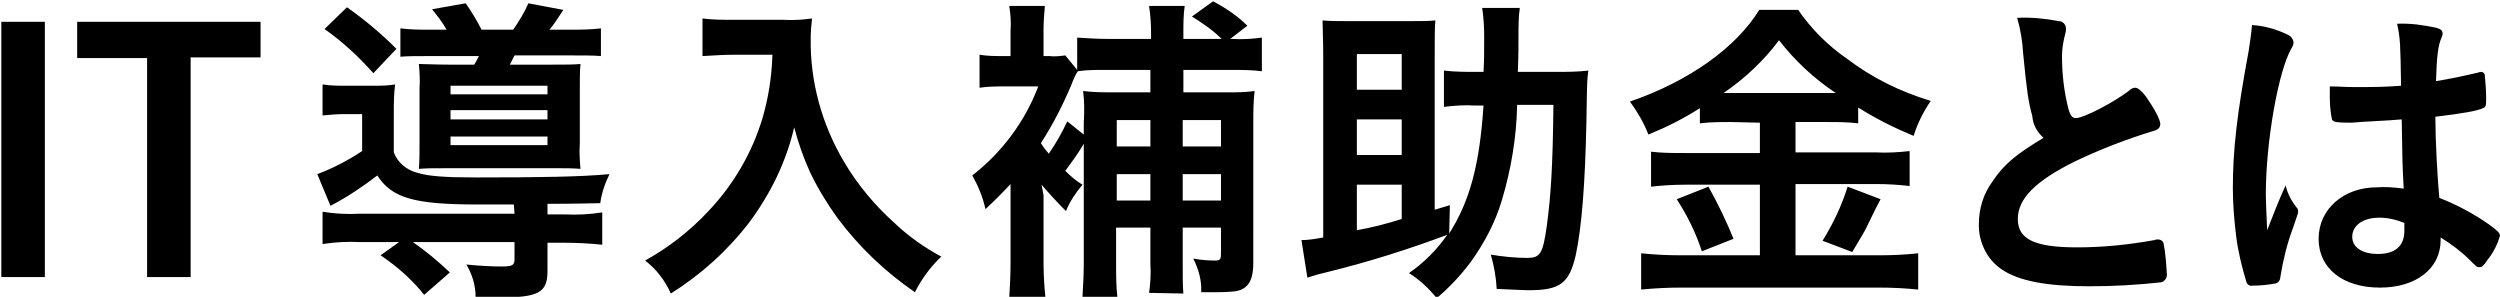
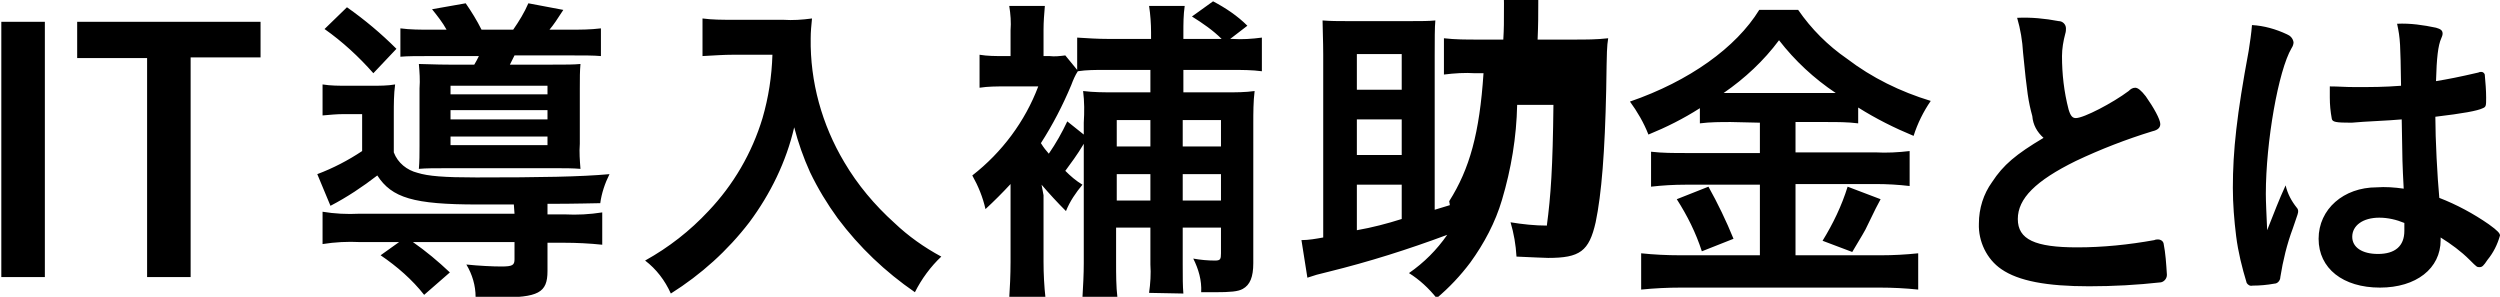
<svg xmlns="http://www.w3.org/2000/svg" version="1.1" id="レイヤー_1" x="0px" y="0px" width="379" height="45" viewBox="0 0 379 45" style="enable-background:new 0 0 379 45;" xml:space="preserve">
  <style type="text/css">
	.st0{fill-rule:evenodd;clip-rule:evenodd;}
</style>
-   <path id="what-heading.svg" class="st0" d="M6.8,3.3H0.2v38.7h6.6V3.3z M11.7,3.3v5.5h10.6v33.2h6.6V8.7h10.6V3.3L11.7,3.3L11.7,3.3  z M65.2,4.5c-1.5,0-3,0-4.5-0.2v4.3c1.1-0.1,2.5-0.1,4.8-0.1h7.1c-0.3,0.6-0.4,0.8-0.7,1.3h-3.8c-2.1,0-3.7-0.1-4.6-0.1  c0.1,1.2,0.2,2.4,0.1,3.7v8.7c0,1.2,0,2.4-0.1,3.5c1.1-0.1,2.4-0.1,4.5-0.1h16.4c1.2,0,2.4,0,3.6,0.1c-0.1-1.3-0.2-2.5-0.1-3.8v-8.4  c0-1.7,0-2.5,0.1-3.7c-1,0.1-2.2,0.1-4.3,0.1h-6.4L78,8.4h8.3c2.3,0,3.7,0,4.8,0.1V4.3c-1.6,0.2-3.2,0.2-4.8,0.2h-3  c0.6-0.7,1.2-1.6,2.1-3l-5.3-1c-0.6,1.4-1.4,2.7-2.3,4H73c-0.7-1.4-1.5-2.7-2.4-4l-5.1,0.9c0.8,1,1.6,2,2.2,3.1L65.2,4.5L65.2,4.5z   M68.3,13H83v1.3H68.3V13z M68.3,16.7H83v1.4H68.3V16.7z M68.3,20.7H83V22H68.3V20.7z M78,32.4H54.5c-1.9,0.1-3.8,0-5.6-0.3V37  c1.9-0.3,3.8-0.4,5.7-0.3h5.9l-2.8,2c2.5,1.7,4.8,3.7,6.6,6l3.9-3.4c-1.8-1.7-3.6-3.2-5.6-4.6H78v2.6c0,0.9-0.3,1.1-2,1.1  c-1.3,0-3.4-0.1-5.3-0.3c0.9,1.5,1.4,3.2,1.4,4.9c1.7,0.1,2.5,0.1,3.5,0.1c6,0,7.4-0.7,7.4-4v-4.3h2.5c1.9,0,3.9,0.1,5.8,0.3v-4.9  c-1.9,0.3-3.8,0.4-5.7,0.3h-2.6v-1.6c4.5,0,7.2-0.1,8-0.1c0.2-1.5,0.7-3,1.4-4.4c-4.4,0.4-10.4,0.5-20.2,0.5c-4.9,0-7.3-0.2-8.9-0.7  c-1.6-0.4-3-1.5-3.6-3.1v-5.8c0-1.5,0-3,0.2-4.5C58.8,13,57.5,13,56.3,13h-3.6c-1.3,0-2.6,0-3.8-0.2v4.7c1.1-0.1,2.2-0.2,3.2-0.2  h2.8v5.6c-2.1,1.4-4.4,2.6-6.8,3.5l2,4.8c2.5-1.3,4.9-2.9,7.1-4.6c2.2,3.4,5.5,4.4,15.2,4.4c0.4,0,2.2,0,5.5,0L78,32.4L78,32.4z   M49.2,4.4c2.7,1.9,5.2,4.2,7.4,6.7l3.5-3.7c-2.3-2.3-4.8-4.4-7.5-6.3L49.2,4.4z M117.1,8.3c-0.1,3.3-0.6,6.5-1.5,9.6  c-1.6,5.3-4.4,10.1-8.2,14.1c-2.8,3-6,5.5-9.6,7.5c1.7,1.3,3,3,3.9,5c4.6-2.9,8.6-6.5,11.9-10.8c3.2-4.3,5.6-9.2,6.8-14.4  c0.6,2.3,1.4,4.6,2.4,6.8c1.2,2.5,2.6,4.8,4.2,7c3.3,4.4,7.2,8.1,11.7,11.2c1-2,2.4-3.9,4-5.4c-2.6-1.4-5-3.1-7.1-5.1  c-3-2.7-5.6-5.8-7.6-9.2c-3.4-5.7-5.2-12.2-5.1-18.8c0-1,0.1-2,0.2-3c-1.5,0.2-2.9,0.3-4.4,0.2H111c-1.5,0-3,0-4.5-0.2v5.7  c1.9-0.1,3.2-0.2,4.6-0.2L117.1,8.3L117.1,8.3z M157.9,28c1.2,1.4,2.4,2.7,3.7,4c0.6-1.5,1.5-2.8,2.5-4c-1-0.6-1.8-1.3-2.6-2.1  c0.8-1.1,1.8-2.4,2.8-4.1v18.1c0,1.7-0.1,3.5-0.2,5.2h5.3c-0.2-1.7-0.2-3.5-0.2-5.3v-5.3h5.2v5.6c0.1,1.4,0,2.9-0.2,4.3l5.2,0.1  c-0.1-1.2-0.1-2.3-0.1-4.4v-5.6h5.8v3.9c0,0.9-0.1,1.1-0.9,1.1c-1.1,0-2.2-0.1-3.3-0.3c0.8,1.6,1.3,3.3,1.2,5.1c1.1,0,1.6,0,2.1,0  c2.3,0,3.5-0.1,4.2-0.5c1.1-0.6,1.6-1.8,1.6-3.9V18.7c0-1.6,0-3.3,0.2-4.9c-1.4,0.2-2.9,0.2-4.3,0.2h-6.5v-3.4h7.4  c1.5,0,3,0,4.5,0.2V5.7c-1.5,0.2-3,0.3-4.5,0.2h-0.3l2.6-2c-1.5-1.5-3.3-2.7-5.2-3.7l-3.2,2.3c1.6,1,3.2,2.1,4.5,3.4h-5.8V5  c0-1.4,0-2.7,0.2-4.1h-5.4c0.2,1.3,0.3,2.7,0.3,4v1h-6.5c-1.6,0-3.1-0.1-4.7-0.2v4.9l-1.8-2.2c-0.8,0.1-1.6,0.2-2.4,0.1h-0.9v-4  c0-1.2,0.1-2.4,0.2-3.6h-5.4c0.2,1.2,0.3,2.5,0.2,3.7v3.9h-1.1c-1.2,0-2.4,0-3.6-0.2v5c1.3-0.2,2.6-0.2,3.9-0.2h5  c-2,5.3-5.5,10-10,13.5c0.9,1.6,1.6,3.3,2,5.1c1.3-1.2,2.6-2.5,3.8-3.8v11.8c0,2-0.1,4-0.2,5.5h5.5c-0.2-1.8-0.3-3.7-0.3-5.5l0-10.1  L157.9,28L157.9,28z M163.4,10.8c1.3-0.2,2.7-0.2,4-0.2h7V14H169c-1.6,0-3.2,0-4.8-0.2c0.2,1.6,0.2,3.2,0.1,4.8v1.8l-2.5-2  c-0.8,1.7-1.7,3.3-2.8,4.9c-0.5-0.6-0.7-0.8-1.2-1.6c1.8-2.8,3.3-5.7,4.6-8.8C162.7,12.1,163,11.4,163.4,10.8L163.4,10.8z   M169.3,30.4v-4h5.1v4H169.3z M169.3,22.2v-4h5.1v4H169.3z M179.3,30.4v-4h5.8v4H179.3z M179.3,22.2v-4h5.8v4H179.3z M219.8,31.1  l-2.3,0.7V8.3c0-2.1,0-4.3,0.1-5.2c-1,0.1-2.1,0.1-3.6,0.1h-9.9c-1.2,0-2.4,0-3.6-0.1c0,1.1,0.1,3.1,0.1,5.2V36  c-1.1,0.2-2.2,0.4-3.3,0.4l0.9,5.7c1.2-0.4,1.5-0.5,3.2-0.9c6.1-1.5,12.1-3.4,18-5.6c-1.6,2.3-3.5,4.2-5.8,5.8c1.6,1,3,2.3,4.2,3.8  c1.9-1.6,3.6-3.4,5.1-5.4c2.1-2.9,3.8-6.1,4.8-9.5c1.4-4.7,2.2-9.5,2.3-14.4h5.5c-0.1,9.5-0.4,13.8-1,18.3c-0.6,4.3-1,4.9-3,4.9  c-1.8,0-3.7-0.2-5.5-0.5c0.5,1.7,0.8,3.4,0.9,5.2c2.5,0.1,4.1,0.2,4.8,0.2c4.8,0,6.2-1,7.2-5.4c0.9-4.3,1.4-10.7,1.6-20.1  c0.1-6.4,0.1-6.4,0.3-7.8c-1.7,0.2-3.4,0.2-5.1,0.2h-5.6c0.1-2.3,0.1-3.7,0.1-5.4c0-1.4,0-2.9,0.2-4.3h-5.7c0.2,1.4,0.3,2.8,0.3,4.2  c0,3.2,0,3.7-0.1,5.5H224c-1.7,0-3.4,0-5.1-0.2v5.5c1.6-0.2,3.2-0.3,4.7-0.2h1.3c-0.6,9.1-2.1,14.5-5.2,19.4L219.8,31.1L219.8,31.1z   M205.7,28h6.8v5.2c-2.2,0.7-4.5,1.3-6.8,1.7V28L205.7,28z M205.7,23.5v-5.4h6.8v5.4H205.7z M205.7,13.5V8.2h6.8v5.4H205.7z   M266.8,18.6v4.6h-11.3c-1.8,0-3.5,0-5.2-0.2v5.3c1.7-0.2,3.5-0.3,5.2-0.3h11.3v10.7h-12.1c-2,0-4-0.1-5.9-0.3v5.5  c2-0.2,4-0.3,6-0.3H285c1.9,0,3.9,0.1,5.8,0.3v-5.5c-1.9,0.2-3.8,0.3-5.6,0.3h-13V27.9h12.1c1.8,0,3.5,0.1,5.2,0.3v-5.3  c-1.7,0.2-3.5,0.3-5.2,0.2h-12.1v-4.6h4.8c1.6,0,3.1,0,4.7,0.2v-2.4c2.7,1.7,5.5,3.1,8.4,4.3c0.6-1.9,1.5-3.7,2.6-5.3  c-4.6-1.4-8.9-3.5-12.7-6.4c-2.9-2-5.4-4.5-7.4-7.4h-5.9c-3.5,5.7-10.6,10.8-19.6,13.9c1.1,1.5,2.1,3.2,2.8,5c2.7-1.1,5.3-2.4,7.8-4  v2.3c1.6-0.2,3.1-0.2,4.7-0.2L266.8,18.6L266.8,18.6z M261.3,14.1c3.2-2.2,6.1-4.9,8.4-8c2.4,3.1,5.3,5.8,8.6,8H261.3L261.3,14.1z   M254.2,30.2c1.6,2.5,2.9,5.1,3.8,7.9l4.8-1.9c-1.1-2.7-2.4-5.4-3.8-7.9L254.2,30.2z M280.1,28.3c-0.9,2.9-2.2,5.6-3.8,8.2l4.5,1.7  c1.6-2.7,1.8-3,2-3.4c1.7-3.5,1.7-3.5,2.3-4.6L280.1,28.3z M309.8,20.9c-4.2,2.5-6.1,4.1-7.8,6.7c-1.3,1.8-2,4-2,6.3  c-0.1,2.7,1.2,5.4,3.4,6.9c2.6,1.8,6.9,2.6,13.3,2.6c3.7,0,7.3-0.2,10.9-0.6c0.5-0.1,0.9-0.6,0.9-1.1c0,0,0,0,0-0.1  c-0.1-1.6-0.2-3.2-0.5-4.7c-0.1-0.4-0.5-0.6-0.8-0.6c-0.2,0-0.4,0-0.6,0.1c-3.9,0.7-7.8,1.1-11.7,1.1c-6.4,0-9-1.2-9-4.3  c0-3.1,2.7-5.8,8.8-8.8c3.8-1.8,7.7-3.3,11.6-4.5c0.9-0.2,1.2-0.6,1.2-1.1c0-0.7-1-2.5-2.2-4.2c-0.7-0.9-1.2-1.3-1.6-1.3  c-0.4,0-0.7,0.2-1,0.5c-2.4,1.8-6.8,4.1-8,4.1c-0.5,0-0.8-0.3-1.1-1.3c-0.7-2.7-1-5.4-1-8.1c0-1.1,0.2-2.3,0.5-3.4  c0.1-0.3,0.1-0.6,0.1-0.8c0-0.6-0.5-1.1-1.1-1.1c-2.1-0.4-4.2-0.6-6.3-0.5c0.5,1.7,0.8,3.5,0.9,5.3c0.6,6.1,0.8,7.4,1.4,9.6  C308.2,18.9,308.8,20,309.8,20.9L309.8,20.9z M364.1,18.1c0.1,6.6,0.1,6.6,0.3,10.5c-1.4-0.2-2.8-0.3-4.1-0.2c-5,0-8.8,3.3-8.8,7.8  s3.7,7.4,9.3,7.4c5.5,0,9.2-2.9,9.2-7.2V36c1.6,1,3.1,2.1,4.4,3.4c1.1,1.1,1.1,1.1,1.5,1.1s0.6-0.2,1.2-1.1c0.9-1.1,1.5-2.3,1.9-3.7  c0-0.3-0.3-0.7-1.7-1.7c-2.3-1.6-4.9-3-7.5-4c-0.3-3.2-0.6-8.9-0.6-12.3c4.2-0.5,6.4-0.9,7.2-1.3c0.5-0.2,0.5-0.4,0.5-1.6  c0-1.1-0.1-2.3-0.2-3.4c0-0.3-0.3-0.5-0.5-0.5c-0.2,0-0.3,0-0.5,0.1c-3,0.7-4.6,1-6.4,1.3c0.1-3.5,0.3-5.4,0.8-6.5  c0.1-0.2,0.2-0.5,0.2-0.7c0-0.5-0.3-0.7-1-0.9c-1.9-0.4-3.9-0.7-5.9-0.6c0.5,2.3,0.5,3.1,0.6,9.4c-2.6,0.2-4.3,0.2-7,0.2  c-1.6,0-2.4-0.1-3.8-0.1c0,0.9,0,1.3,0,1.7c0,1.1,0.1,2.1,0.3,3.2c0.1,0.5,0.6,0.6,3,0.6C358.6,18.4,362,18.3,364.1,18.1L364.1,18.1  z M364.5,33.8c0,0,0,0.5,0,1.2c0,2.3-1.4,3.5-4,3.5c-2.4,0-3.9-1-3.9-2.6c0-1.7,1.6-2.9,4.1-2.9C362,33,363.3,33.3,364.5,33.8  L364.5,33.8z M346.5,28.1c-1.1,2.4-1.6,3.8-2.8,6.8c-0.1-2.4-0.2-4.3-0.2-5.5c0-7.9,1.9-18.7,3.9-22.1c0.2-0.3,0.3-0.6,0.3-0.9  c-0.1-0.6-0.5-1-1-1.2c-1.7-0.8-3.5-1.3-5.3-1.4c-0.1,1.3-0.3,2.6-0.5,3.9c-1.8,9.7-2.4,15.1-2.4,20.8c0,2.4,0.2,4.9,0.5,7.3  c0.3,2.4,0.9,4.8,1.6,7.1c0.2,0.3,0.5,0.5,0.9,0.4c1.1,0,2.2-0.1,3.3-0.3c0.5,0,0.9-0.5,0.9-1c0,0,0,0,0,0c0.4-2.5,1-5,1.9-7.4  c0.8-2.3,0.8-2.3,0.8-2.6c0-0.2-0.1-0.4-0.2-0.5C347.4,30.5,346.8,29.4,346.5,28.1L346.5,28.1z" />
+   <path id="what-heading.svg" class="st0" d="M6.8,3.3H0.2v38.7h6.6V3.3z M11.7,3.3v5.5h10.6v33.2h6.6V8.7h10.6V3.3L11.7,3.3L11.7,3.3  z M65.2,4.5c-1.5,0-3,0-4.5-0.2v4.3c1.1-0.1,2.5-0.1,4.8-0.1h7.1c-0.3,0.6-0.4,0.8-0.7,1.3h-3.8c-2.1,0-3.7-0.1-4.6-0.1  c0.1,1.2,0.2,2.4,0.1,3.7v8.7c0,1.2,0,2.4-0.1,3.5c1.1-0.1,2.4-0.1,4.5-0.1h16.4c1.2,0,2.4,0,3.6,0.1c-0.1-1.3-0.2-2.5-0.1-3.8v-8.4  c0-1.7,0-2.5,0.1-3.7c-1,0.1-2.2,0.1-4.3,0.1h-6.4L78,8.4h8.3c2.3,0,3.7,0,4.8,0.1V4.3c-1.6,0.2-3.2,0.2-4.8,0.2h-3  c0.6-0.7,1.2-1.6,2.1-3l-5.3-1c-0.6,1.4-1.4,2.7-2.3,4H73c-0.7-1.4-1.5-2.7-2.4-4l-5.1,0.9c0.8,1,1.6,2,2.2,3.1L65.2,4.5L65.2,4.5z   M68.3,13H83v1.3H68.3V13z M68.3,16.7H83v1.4H68.3V16.7z M68.3,20.7H83V22H68.3V20.7z M78,32.4H54.5c-1.9,0.1-3.8,0-5.6-0.3V37  c1.9-0.3,3.8-0.4,5.7-0.3h5.9l-2.8,2c2.5,1.7,4.8,3.7,6.6,6l3.9-3.4c-1.8-1.7-3.6-3.2-5.6-4.6H78v2.6c0,0.9-0.3,1.1-2,1.1  c-1.3,0-3.4-0.1-5.3-0.3c0.9,1.5,1.4,3.2,1.4,4.9c1.7,0.1,2.5,0.1,3.5,0.1c6,0,7.4-0.7,7.4-4v-4.3h2.5c1.9,0,3.9,0.1,5.8,0.3v-4.9  c-1.9,0.3-3.8,0.4-5.7,0.3h-2.6v-1.6c4.5,0,7.2-0.1,8-0.1c0.2-1.5,0.7-3,1.4-4.4c-4.4,0.4-10.4,0.5-20.2,0.5c-4.9,0-7.3-0.2-8.9-0.7  c-1.6-0.4-3-1.5-3.6-3.1v-5.8c0-1.5,0-3,0.2-4.5C58.8,13,57.5,13,56.3,13h-3.6c-1.3,0-2.6,0-3.8-0.2v4.7c1.1-0.1,2.2-0.2,3.2-0.2  h2.8v5.6c-2.1,1.4-4.4,2.6-6.8,3.5l2,4.8c2.5-1.3,4.9-2.9,7.1-4.6c2.2,3.4,5.5,4.4,15.2,4.4c0.4,0,2.2,0,5.5,0L78,32.4L78,32.4z   M49.2,4.4c2.7,1.9,5.2,4.2,7.4,6.7l3.5-3.7c-2.3-2.3-4.8-4.4-7.5-6.3L49.2,4.4z M117.1,8.3c-0.1,3.3-0.6,6.5-1.5,9.6  c-1.6,5.3-4.4,10.1-8.2,14.1c-2.8,3-6,5.5-9.6,7.5c1.7,1.3,3,3,3.9,5c4.6-2.9,8.6-6.5,11.9-10.8c3.2-4.3,5.6-9.2,6.8-14.4  c0.6,2.3,1.4,4.6,2.4,6.8c1.2,2.5,2.6,4.8,4.2,7c3.3,4.4,7.2,8.1,11.7,11.2c1-2,2.4-3.9,4-5.4c-2.6-1.4-5-3.1-7.1-5.1  c-3-2.7-5.6-5.8-7.6-9.2c-3.4-5.7-5.2-12.2-5.1-18.8c0-1,0.1-2,0.2-3c-1.5,0.2-2.9,0.3-4.4,0.2H111c-1.5,0-3,0-4.5-0.2v5.7  c1.9-0.1,3.2-0.2,4.6-0.2L117.1,8.3L117.1,8.3z M157.9,28c1.2,1.4,2.4,2.7,3.7,4c0.6-1.5,1.5-2.8,2.5-4c-1-0.6-1.8-1.3-2.6-2.1  c0.8-1.1,1.8-2.4,2.8-4.1v18.1c0,1.7-0.1,3.5-0.2,5.2h5.3c-0.2-1.7-0.2-3.5-0.2-5.3v-5.3h5.2v5.6c0.1,1.4,0,2.9-0.2,4.3l5.2,0.1  c-0.1-1.2-0.1-2.3-0.1-4.4v-5.6h5.8v3.9c0,0.9-0.1,1.1-0.9,1.1c-1.1,0-2.2-0.1-3.3-0.3c0.8,1.6,1.3,3.3,1.2,5.1c1.1,0,1.6,0,2.1,0  c2.3,0,3.5-0.1,4.2-0.5c1.1-0.6,1.6-1.8,1.6-3.9V18.7c0-1.6,0-3.3,0.2-4.9c-1.4,0.2-2.9,0.2-4.3,0.2h-6.5v-3.4h7.4  c1.5,0,3,0,4.5,0.2V5.7c-1.5,0.2-3,0.3-4.5,0.2h-0.3l2.6-2c-1.5-1.5-3.3-2.7-5.2-3.7l-3.2,2.3c1.6,1,3.2,2.1,4.5,3.4h-5.8V5  c0-1.4,0-2.7,0.2-4.1h-5.4c0.2,1.3,0.3,2.7,0.3,4v1h-6.5c-1.6,0-3.1-0.1-4.7-0.2v4.9l-1.8-2.2c-0.8,0.1-1.6,0.2-2.4,0.1h-0.9v-4  c0-1.2,0.1-2.4,0.2-3.6h-5.4c0.2,1.2,0.3,2.5,0.2,3.7v3.9h-1.1c-1.2,0-2.4,0-3.6-0.2v5c1.3-0.2,2.6-0.2,3.9-0.2h5  c-2,5.3-5.5,10-10,13.5c0.9,1.6,1.6,3.3,2,5.1c1.3-1.2,2.6-2.5,3.8-3.8v11.8c0,2-0.1,4-0.2,5.5h5.5c-0.2-1.8-0.3-3.7-0.3-5.5l0-10.1  L157.9,28L157.9,28z M163.4,10.8c1.3-0.2,2.7-0.2,4-0.2h7V14H169c-1.6,0-3.2,0-4.8-0.2c0.2,1.6,0.2,3.2,0.1,4.8v1.8l-2.5-2  c-0.8,1.7-1.7,3.3-2.8,4.9c-0.5-0.6-0.7-0.8-1.2-1.6c1.8-2.8,3.3-5.7,4.6-8.8C162.7,12.1,163,11.4,163.4,10.8L163.4,10.8z   M169.3,30.4v-4h5.1v4H169.3z M169.3,22.2v-4h5.1v4H169.3z M179.3,30.4v-4h5.8v4H179.3z M179.3,22.2v-4h5.8v4H179.3z M219.8,31.1  l-2.3,0.7V8.3c0-2.1,0-4.3,0.1-5.2c-1,0.1-2.1,0.1-3.6,0.1h-9.9c-1.2,0-2.4,0-3.6-0.1c0,1.1,0.1,3.1,0.1,5.2V36  c-1.1,0.2-2.2,0.4-3.3,0.4l0.9,5.7c1.2-0.4,1.5-0.5,3.2-0.9c6.1-1.5,12.1-3.4,18-5.6c-1.6,2.3-3.5,4.2-5.8,5.8c1.6,1,3,2.3,4.2,3.8  c1.9-1.6,3.6-3.4,5.1-5.4c2.1-2.9,3.8-6.1,4.8-9.5c1.4-4.7,2.2-9.5,2.3-14.4h5.5c-0.1,9.5-0.4,13.8-1,18.3c-1.8,0-3.7-0.2-5.5-0.5c0.5,1.7,0.8,3.4,0.9,5.2c2.5,0.1,4.1,0.2,4.8,0.2c4.8,0,6.2-1,7.2-5.4c0.9-4.3,1.4-10.7,1.6-20.1  c0.1-6.4,0.1-6.4,0.3-7.8c-1.7,0.2-3.4,0.2-5.1,0.2h-5.6c0.1-2.3,0.1-3.7,0.1-5.4c0-1.4,0-2.9,0.2-4.3h-5.7c0.2,1.4,0.3,2.8,0.3,4.2  c0,3.2,0,3.7-0.1,5.5H224c-1.7,0-3.4,0-5.1-0.2v5.5c1.6-0.2,3.2-0.3,4.7-0.2h1.3c-0.6,9.1-2.1,14.5-5.2,19.4L219.8,31.1L219.8,31.1z   M205.7,28h6.8v5.2c-2.2,0.7-4.5,1.3-6.8,1.7V28L205.7,28z M205.7,23.5v-5.4h6.8v5.4H205.7z M205.7,13.5V8.2h6.8v5.4H205.7z   M266.8,18.6v4.6h-11.3c-1.8,0-3.5,0-5.2-0.2v5.3c1.7-0.2,3.5-0.3,5.2-0.3h11.3v10.7h-12.1c-2,0-4-0.1-5.9-0.3v5.5  c2-0.2,4-0.3,6-0.3H285c1.9,0,3.9,0.1,5.8,0.3v-5.5c-1.9,0.2-3.8,0.3-5.6,0.3h-13V27.9h12.1c1.8,0,3.5,0.1,5.2,0.3v-5.3  c-1.7,0.2-3.5,0.3-5.2,0.2h-12.1v-4.6h4.8c1.6,0,3.1,0,4.7,0.2v-2.4c2.7,1.7,5.5,3.1,8.4,4.3c0.6-1.9,1.5-3.7,2.6-5.3  c-4.6-1.4-8.9-3.5-12.7-6.4c-2.9-2-5.4-4.5-7.4-7.4h-5.9c-3.5,5.7-10.6,10.8-19.6,13.9c1.1,1.5,2.1,3.2,2.8,5c2.7-1.1,5.3-2.4,7.8-4  v2.3c1.6-0.2,3.1-0.2,4.7-0.2L266.8,18.6L266.8,18.6z M261.3,14.1c3.2-2.2,6.1-4.9,8.4-8c2.4,3.1,5.3,5.8,8.6,8H261.3L261.3,14.1z   M254.2,30.2c1.6,2.5,2.9,5.1,3.8,7.9l4.8-1.9c-1.1-2.7-2.4-5.4-3.8-7.9L254.2,30.2z M280.1,28.3c-0.9,2.9-2.2,5.6-3.8,8.2l4.5,1.7  c1.6-2.7,1.8-3,2-3.4c1.7-3.5,1.7-3.5,2.3-4.6L280.1,28.3z M309.8,20.9c-4.2,2.5-6.1,4.1-7.8,6.7c-1.3,1.8-2,4-2,6.3  c-0.1,2.7,1.2,5.4,3.4,6.9c2.6,1.8,6.9,2.6,13.3,2.6c3.7,0,7.3-0.2,10.9-0.6c0.5-0.1,0.9-0.6,0.9-1.1c0,0,0,0,0-0.1  c-0.1-1.6-0.2-3.2-0.5-4.7c-0.1-0.4-0.5-0.6-0.8-0.6c-0.2,0-0.4,0-0.6,0.1c-3.9,0.7-7.8,1.1-11.7,1.1c-6.4,0-9-1.2-9-4.3  c0-3.1,2.7-5.8,8.8-8.8c3.8-1.8,7.7-3.3,11.6-4.5c0.9-0.2,1.2-0.6,1.2-1.1c0-0.7-1-2.5-2.2-4.2c-0.7-0.9-1.2-1.3-1.6-1.3  c-0.4,0-0.7,0.2-1,0.5c-2.4,1.8-6.8,4.1-8,4.1c-0.5,0-0.8-0.3-1.1-1.3c-0.7-2.7-1-5.4-1-8.1c0-1.1,0.2-2.3,0.5-3.4  c0.1-0.3,0.1-0.6,0.1-0.8c0-0.6-0.5-1.1-1.1-1.1c-2.1-0.4-4.2-0.6-6.3-0.5c0.5,1.7,0.8,3.5,0.9,5.3c0.6,6.1,0.8,7.4,1.4,9.6  C308.2,18.9,308.8,20,309.8,20.9L309.8,20.9z M364.1,18.1c0.1,6.6,0.1,6.6,0.3,10.5c-1.4-0.2-2.8-0.3-4.1-0.2c-5,0-8.8,3.3-8.8,7.8  s3.7,7.4,9.3,7.4c5.5,0,9.2-2.9,9.2-7.2V36c1.6,1,3.1,2.1,4.4,3.4c1.1,1.1,1.1,1.1,1.5,1.1s0.6-0.2,1.2-1.1c0.9-1.1,1.5-2.3,1.9-3.7  c0-0.3-0.3-0.7-1.7-1.7c-2.3-1.6-4.9-3-7.5-4c-0.3-3.2-0.6-8.9-0.6-12.3c4.2-0.5,6.4-0.9,7.2-1.3c0.5-0.2,0.5-0.4,0.5-1.6  c0-1.1-0.1-2.3-0.2-3.4c0-0.3-0.3-0.5-0.5-0.5c-0.2,0-0.3,0-0.5,0.1c-3,0.7-4.6,1-6.4,1.3c0.1-3.5,0.3-5.4,0.8-6.5  c0.1-0.2,0.2-0.5,0.2-0.7c0-0.5-0.3-0.7-1-0.9c-1.9-0.4-3.9-0.7-5.9-0.6c0.5,2.3,0.5,3.1,0.6,9.4c-2.6,0.2-4.3,0.2-7,0.2  c-1.6,0-2.4-0.1-3.8-0.1c0,0.9,0,1.3,0,1.7c0,1.1,0.1,2.1,0.3,3.2c0.1,0.5,0.6,0.6,3,0.6C358.6,18.4,362,18.3,364.1,18.1L364.1,18.1  z M364.5,33.8c0,0,0,0.5,0,1.2c0,2.3-1.4,3.5-4,3.5c-2.4,0-3.9-1-3.9-2.6c0-1.7,1.6-2.9,4.1-2.9C362,33,363.3,33.3,364.5,33.8  L364.5,33.8z M346.5,28.1c-1.1,2.4-1.6,3.8-2.8,6.8c-0.1-2.4-0.2-4.3-0.2-5.5c0-7.9,1.9-18.7,3.9-22.1c0.2-0.3,0.3-0.6,0.3-0.9  c-0.1-0.6-0.5-1-1-1.2c-1.7-0.8-3.5-1.3-5.3-1.4c-0.1,1.3-0.3,2.6-0.5,3.9c-1.8,9.7-2.4,15.1-2.4,20.8c0,2.4,0.2,4.9,0.5,7.3  c0.3,2.4,0.9,4.8,1.6,7.1c0.2,0.3,0.5,0.5,0.9,0.4c1.1,0,2.2-0.1,3.3-0.3c0.5,0,0.9-0.5,0.9-1c0,0,0,0,0,0c0.4-2.5,1-5,1.9-7.4  c0.8-2.3,0.8-2.3,0.8-2.6c0-0.2-0.1-0.4-0.2-0.5C347.4,30.5,346.8,29.4,346.5,28.1L346.5,28.1z" />
</svg>